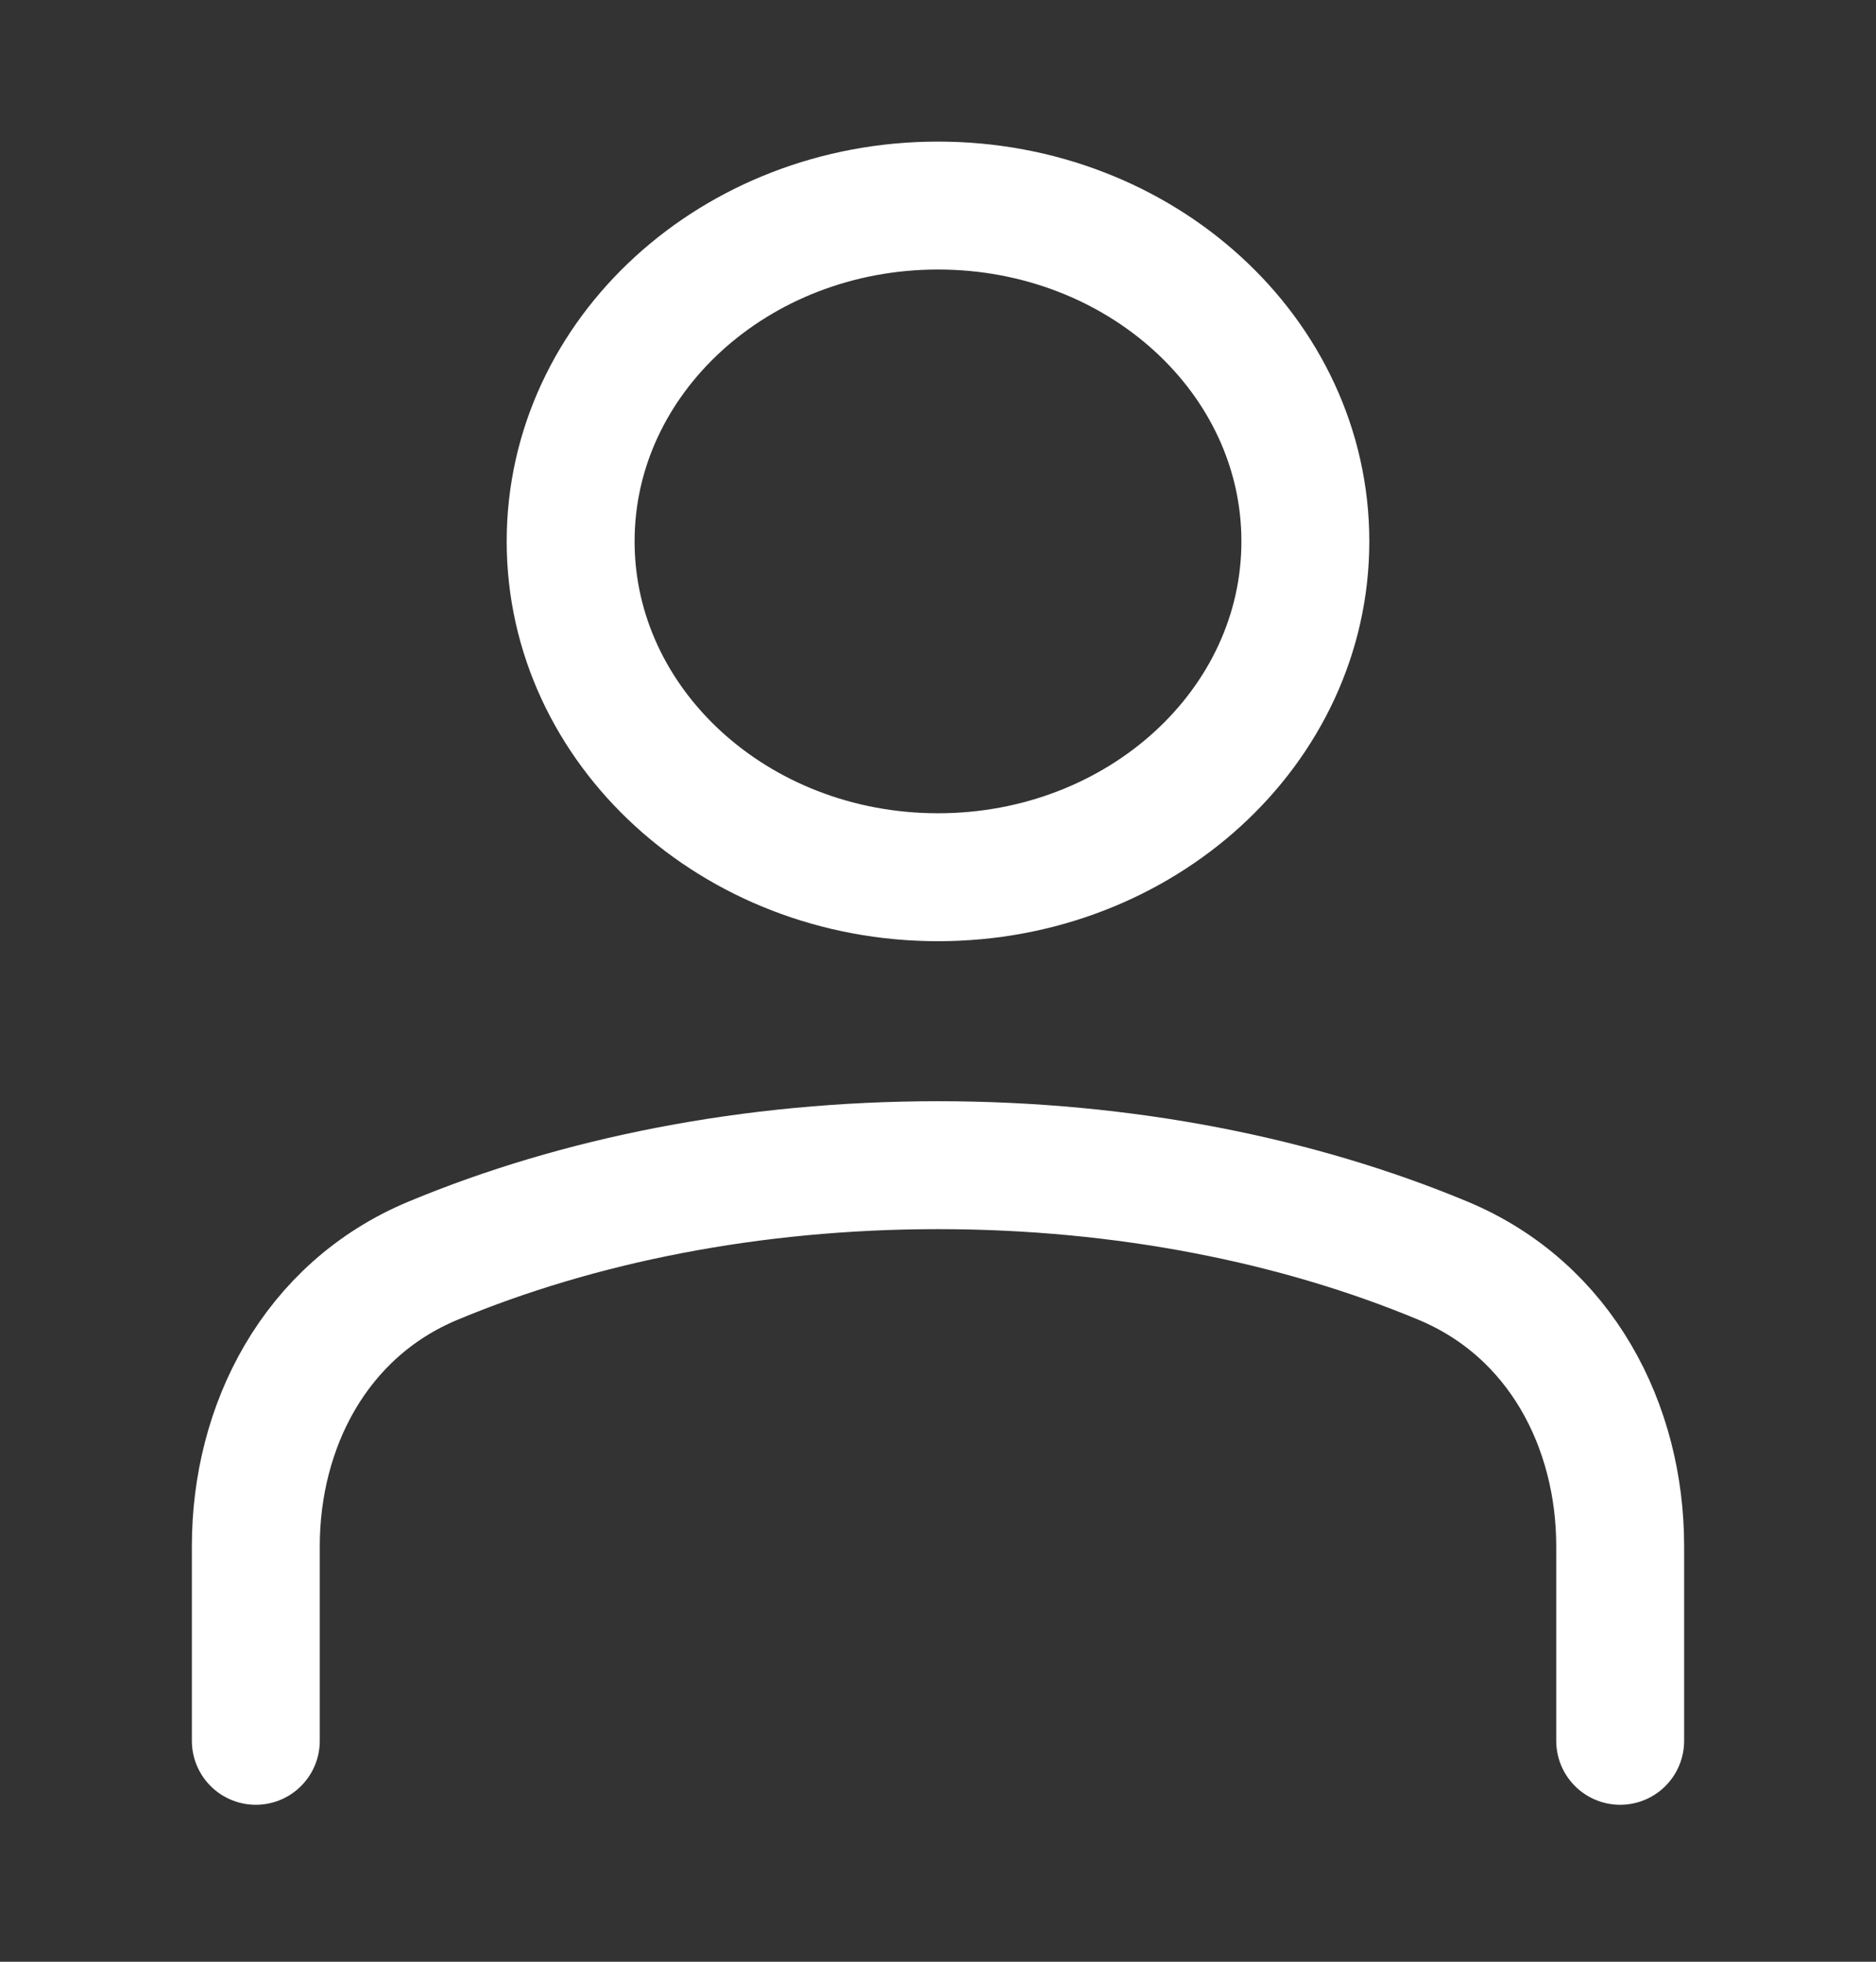
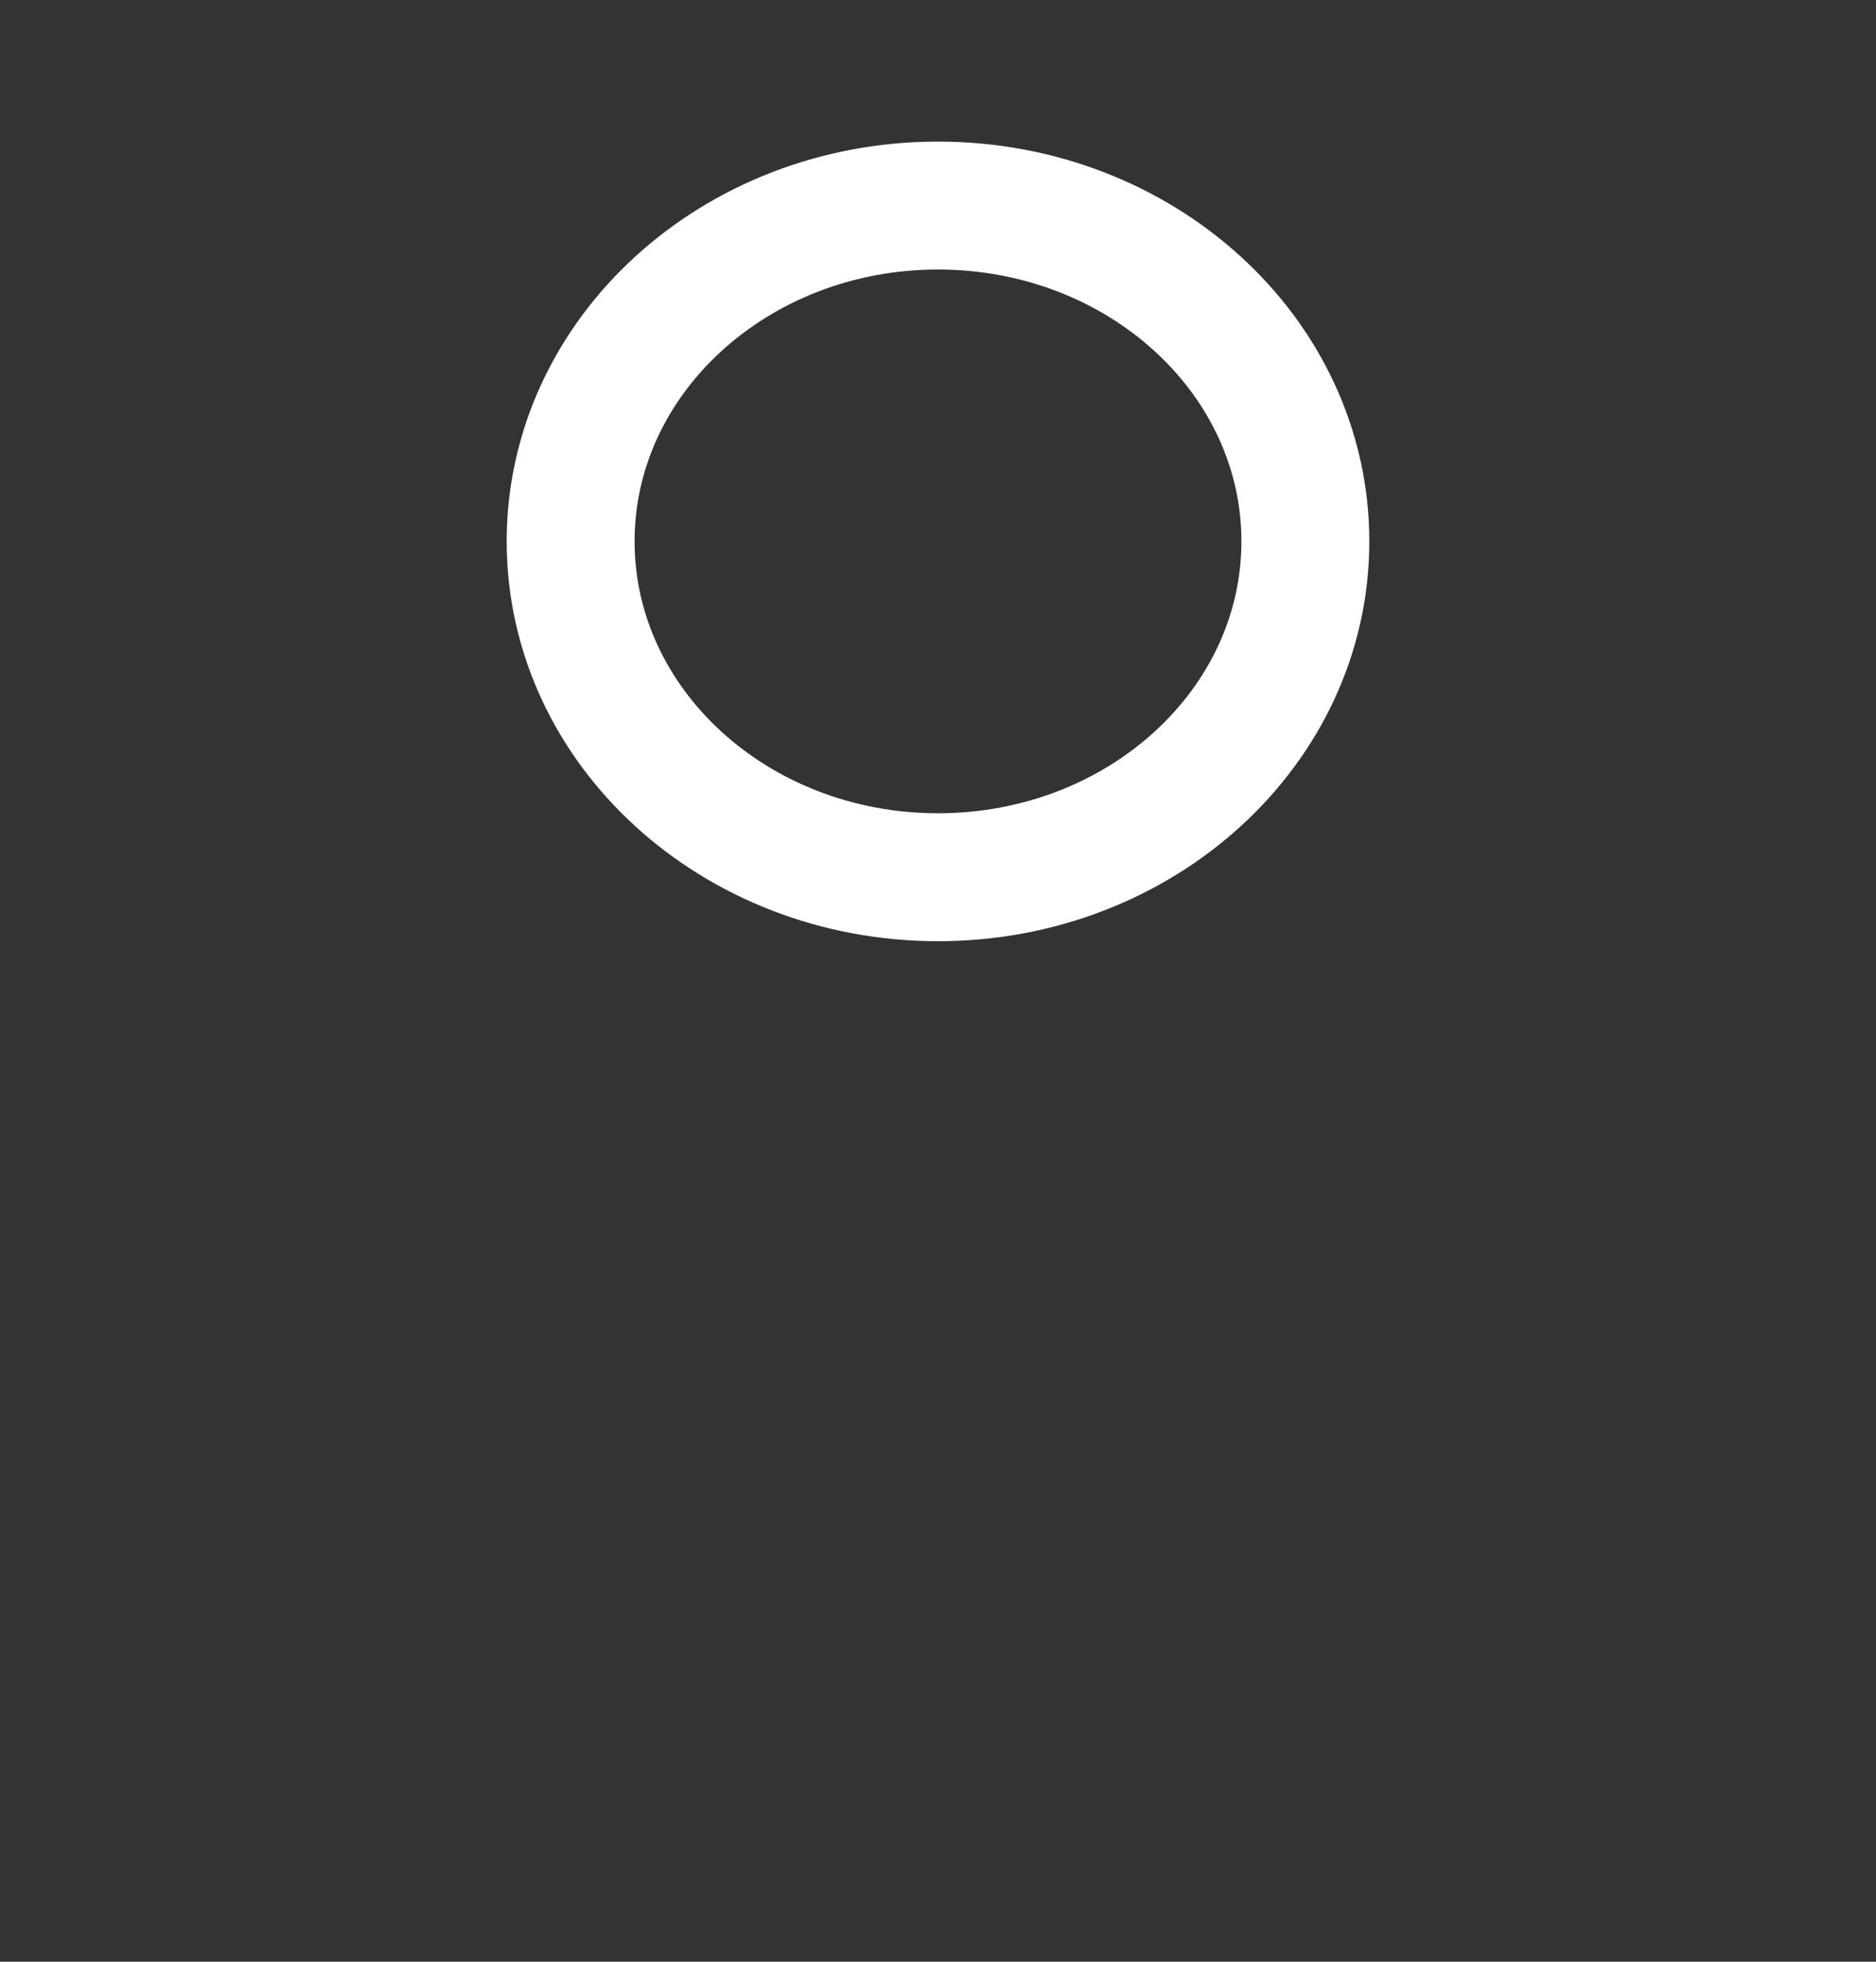
<svg xmlns="http://www.w3.org/2000/svg" width="22" height="23" viewBox="0 0 22 23" fill="none">
  <rect x="0" y="0" width="22" height="23" fill="#333333" stroke="none" />
-   <path d="M19 20.41V18.127C19 16.73 18.312 15.359 16.92 14.78C15.223 14.073 13.188 13.661 11 13.661C8.812 13.661 6.777 14.073 5.08 14.78C3.688 15.359 3 16.73 3 18.127V20.41" stroke="white" stroke-width="1.5" stroke-linecap="round" stroke-linejoin="round" />
  <path d="M11 10.285C13.379 10.285 15.308 8.522 15.308 6.347C15.308 4.173 13.379 2.41 11 2.41C8.621 2.41 6.692 4.173 6.692 6.347C6.692 8.522 8.621 10.285 11 10.285Z" stroke="white" stroke-width="1.5" stroke-linecap="round" stroke-linejoin="round" />
</svg>